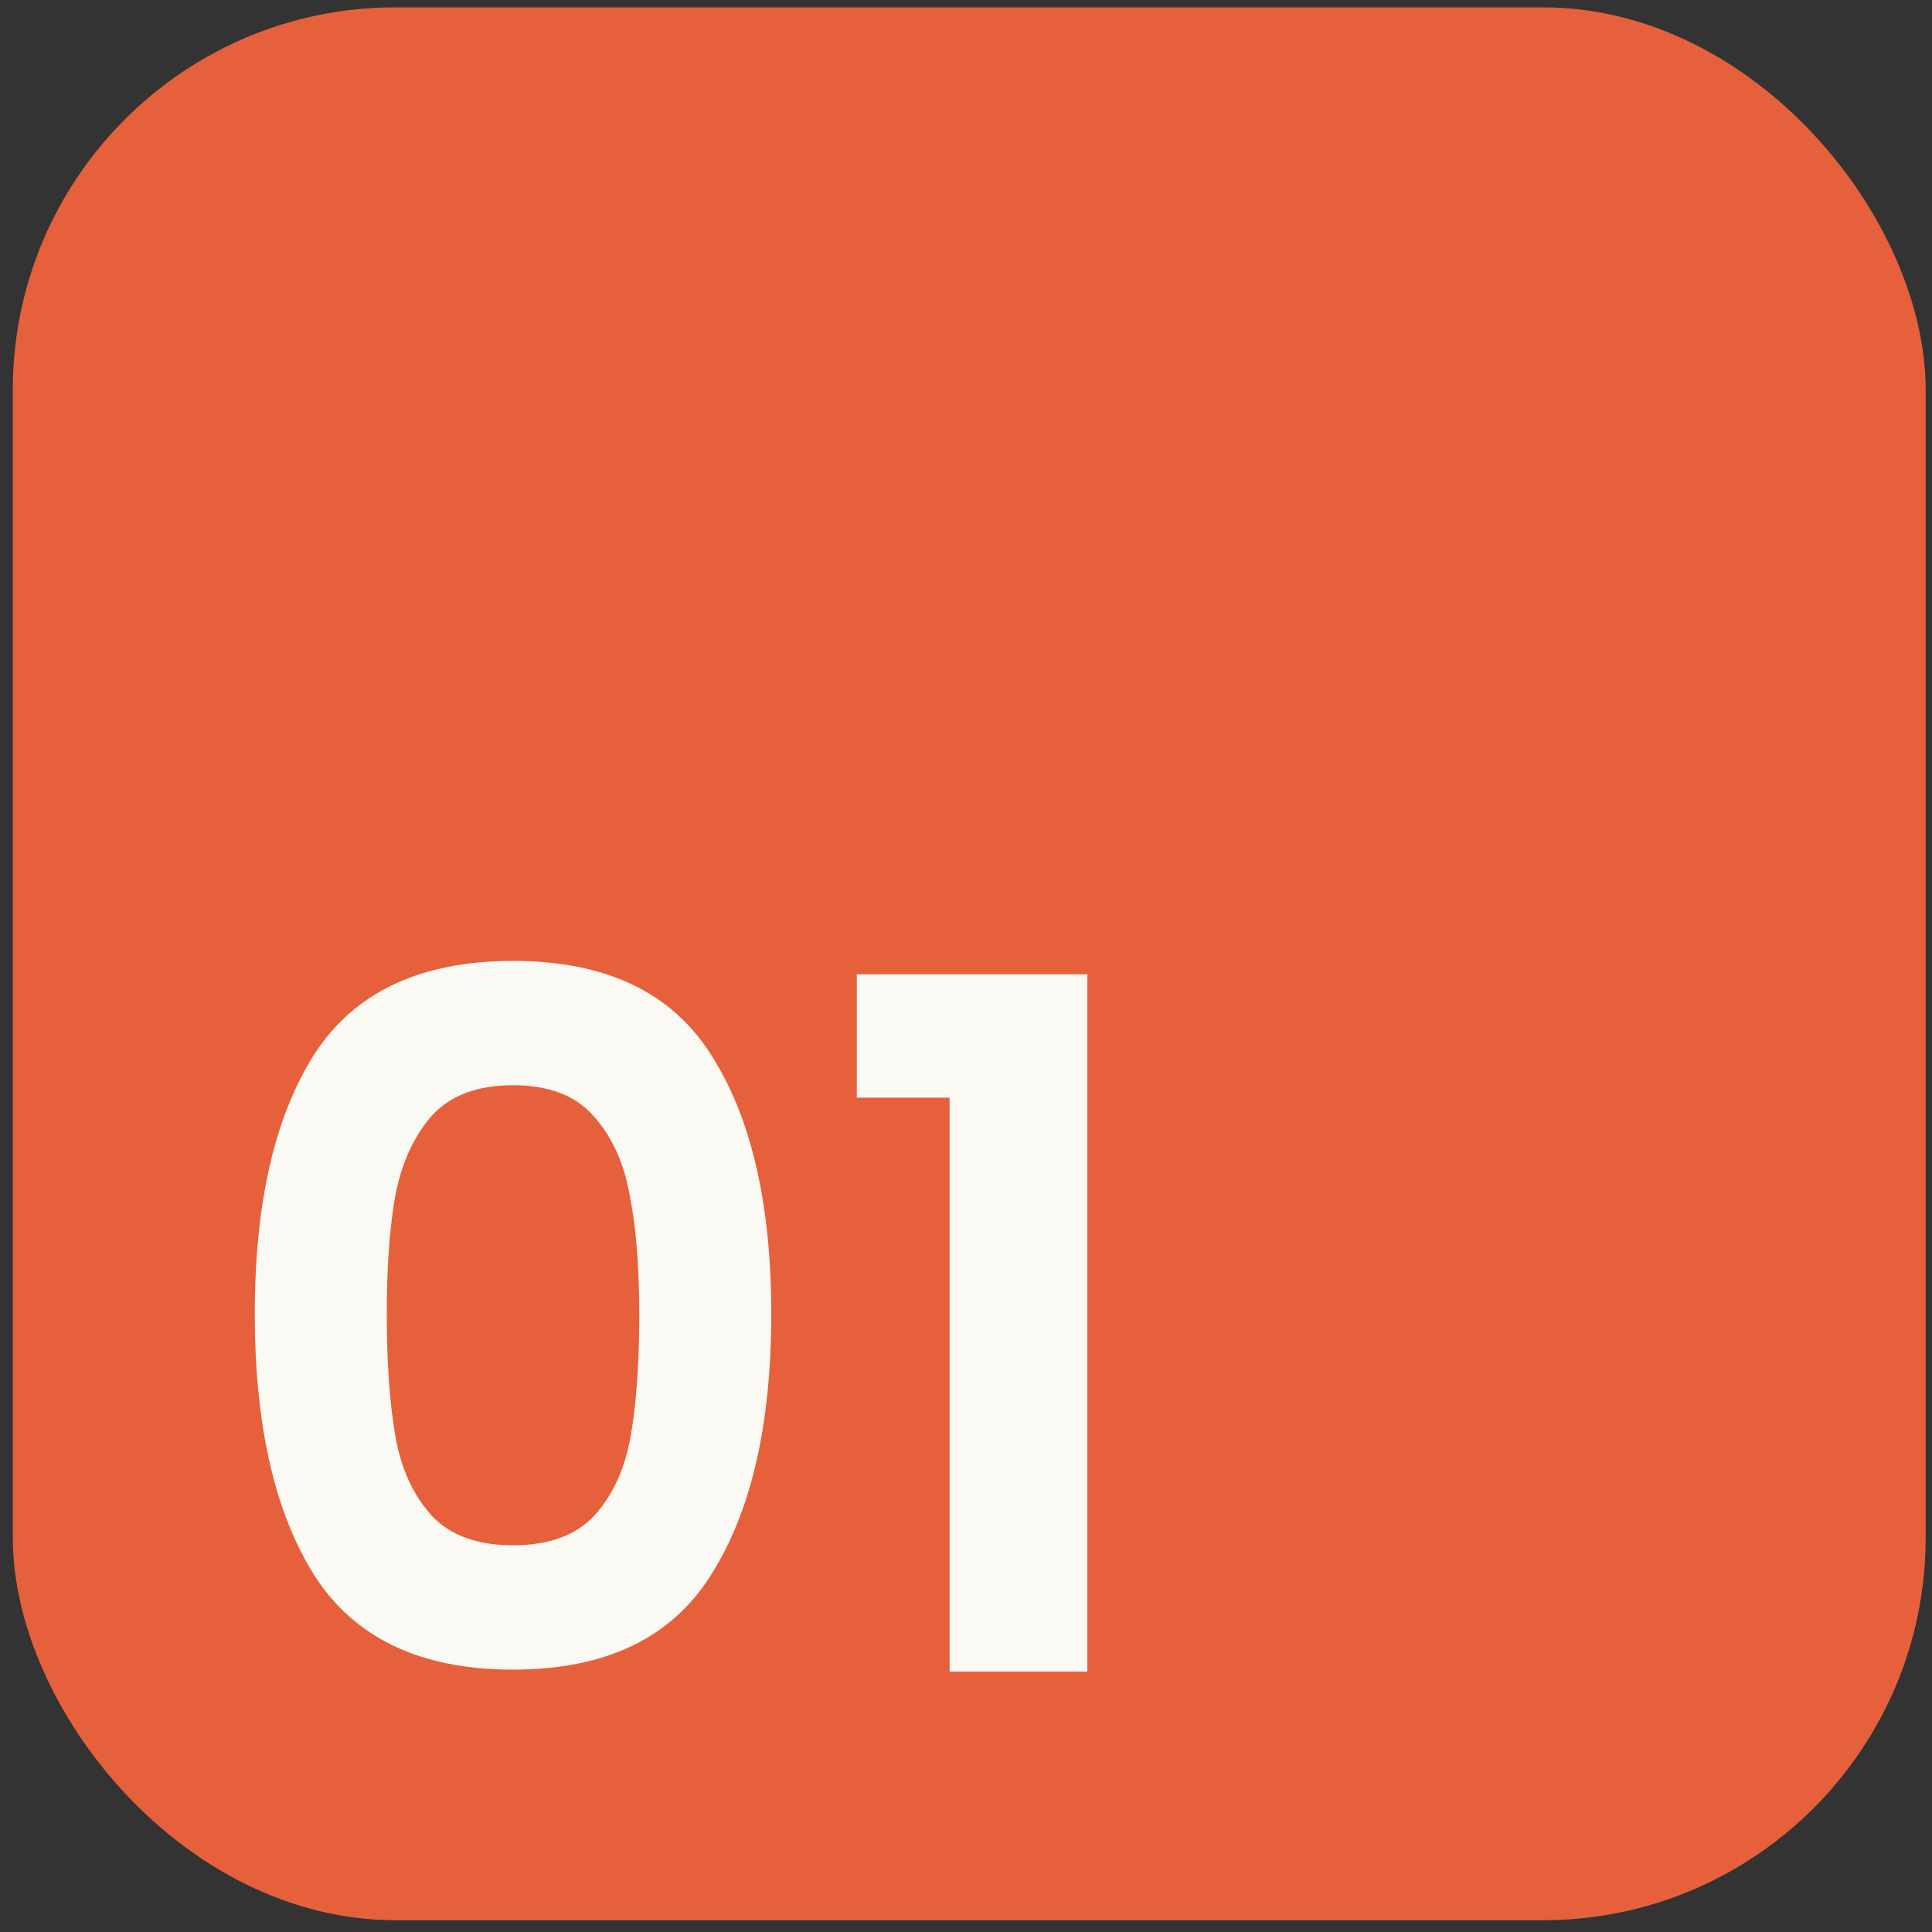
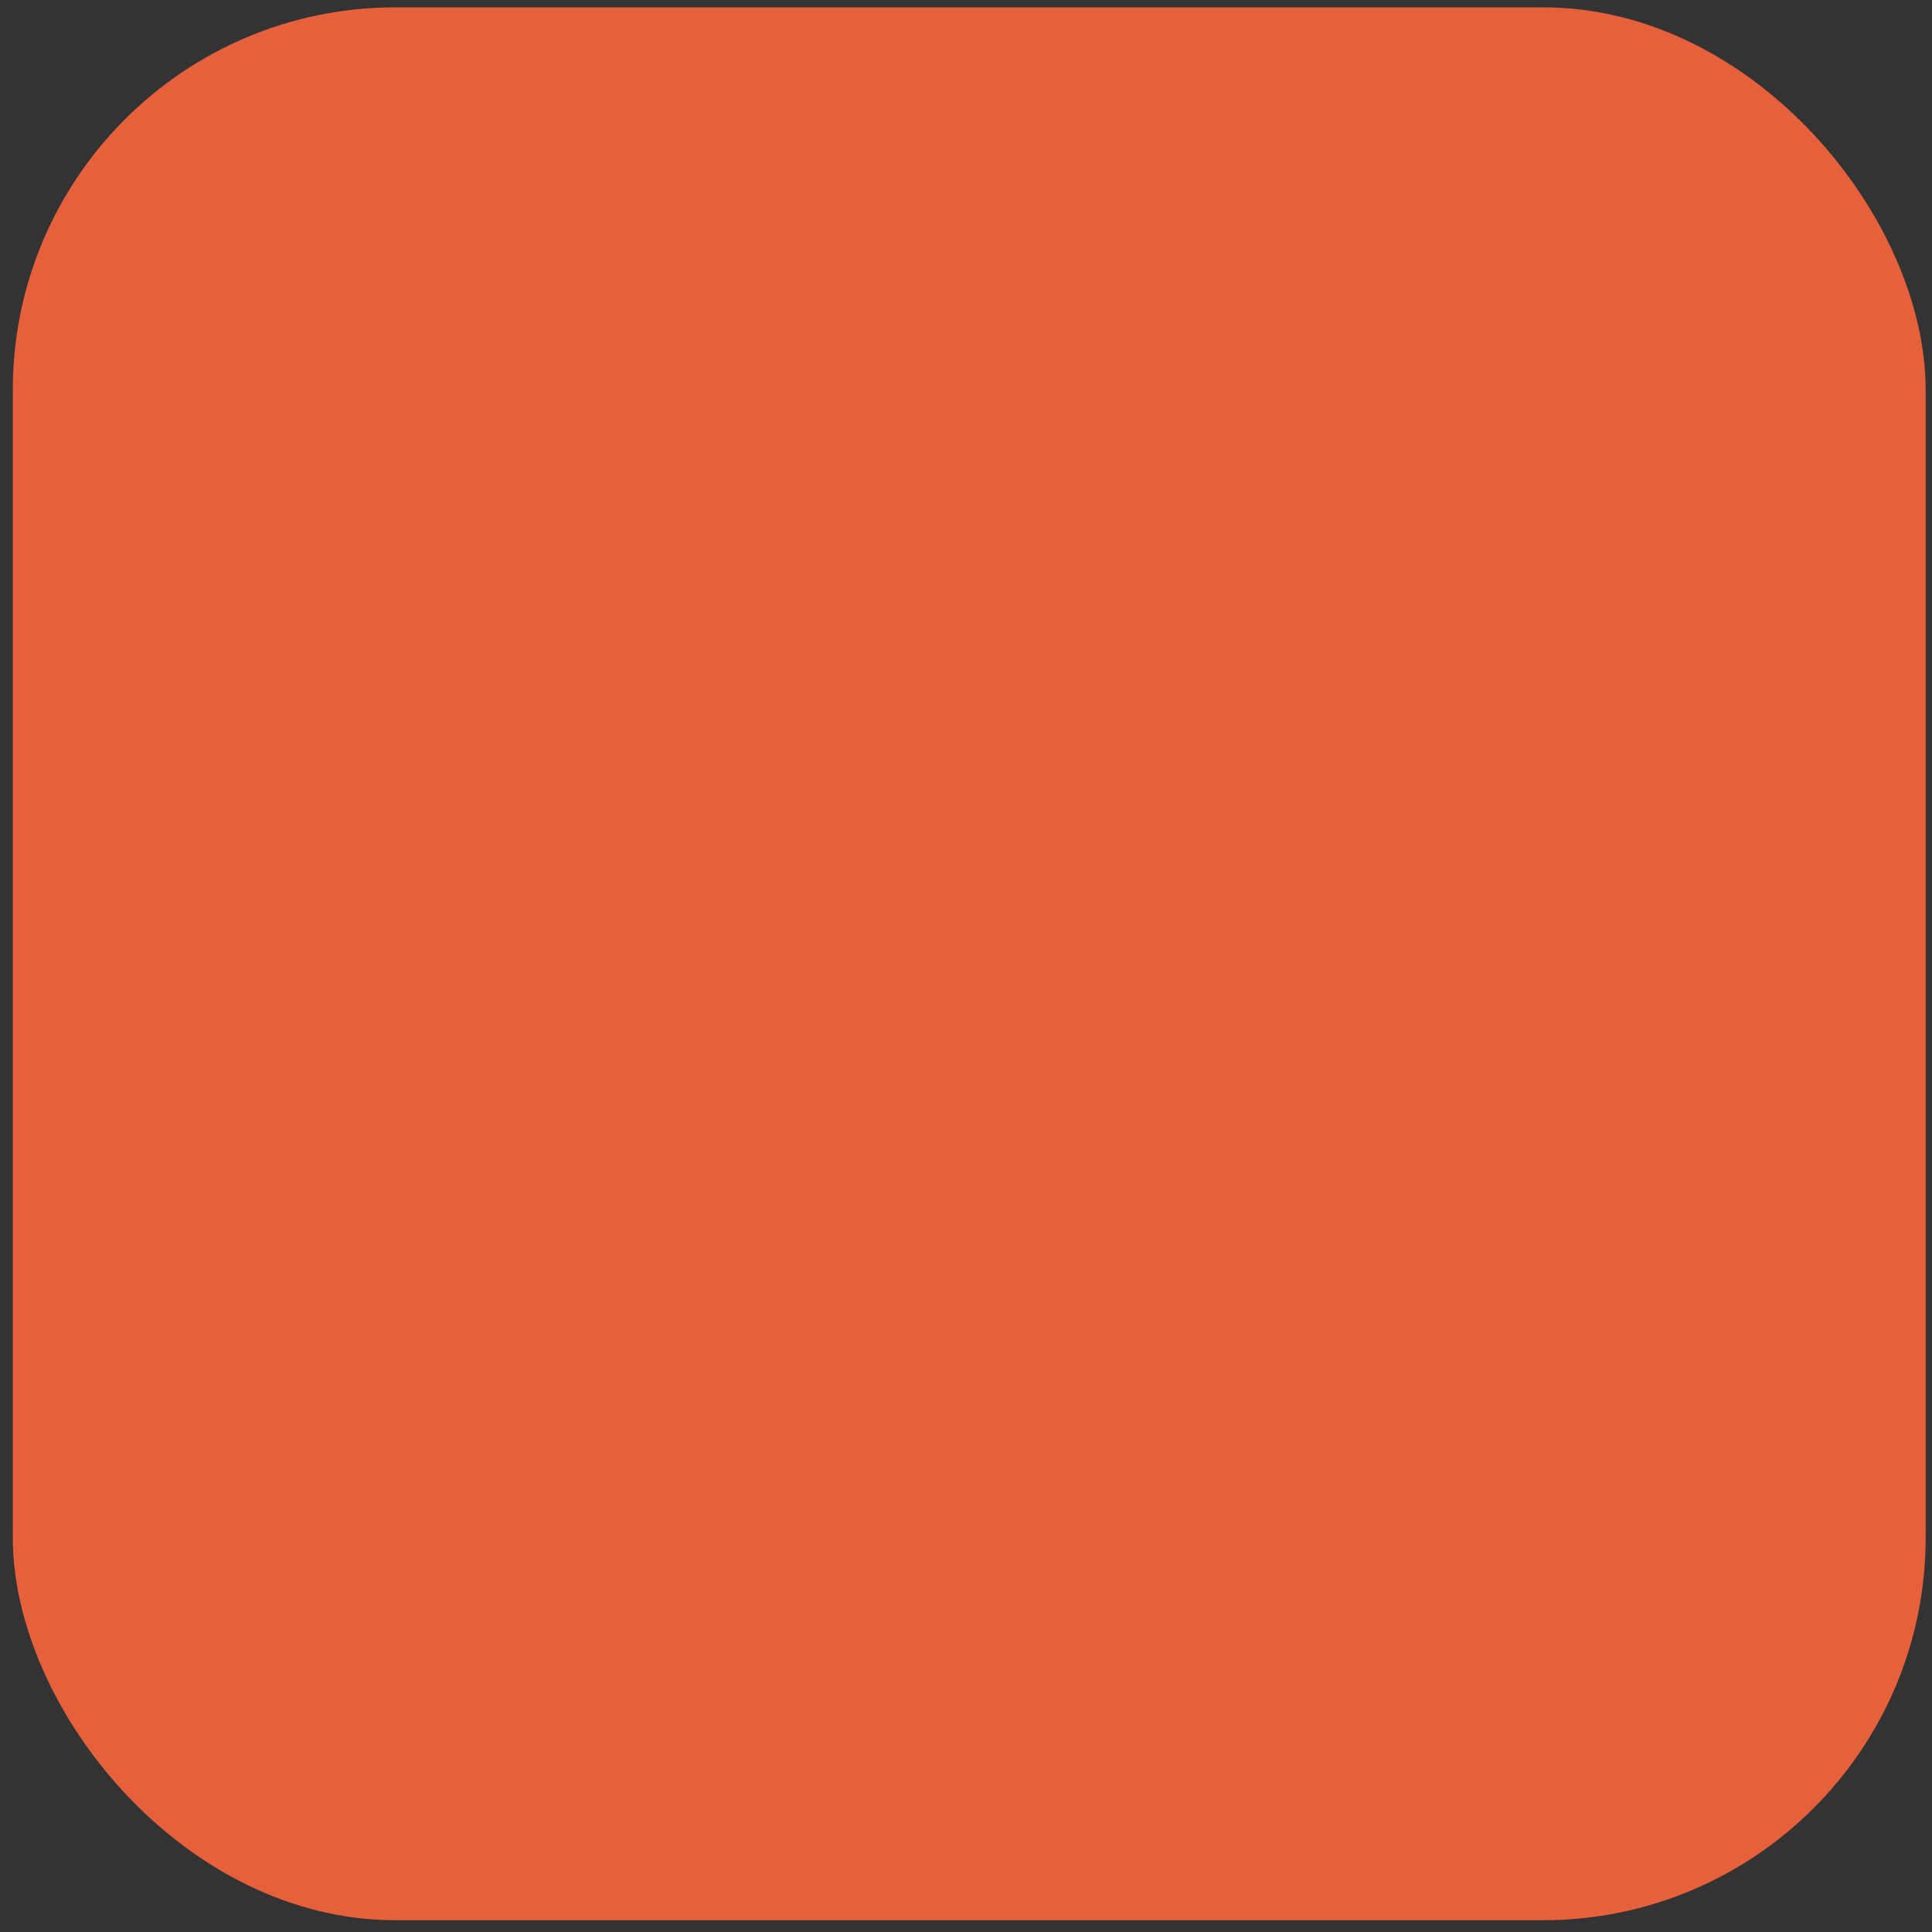
<svg xmlns="http://www.w3.org/2000/svg" width="101" height="101" viewBox="0 0 101 101" fill="none">
  <rect x="0" y="0" width="101" height="101" fill="#333333" stroke="none" />
  <rect x="0.669" y="0.384" width="100" height="100" rx="20" fill="#E6603B" />
-   <path d="M13.319 68.684C13.319 62.917 14.352 58.401 16.419 55.134C18.519 51.867 21.985 50.234 26.819 50.234C31.652 50.234 35.102 51.867 37.169 55.134C39.269 58.401 40.319 62.917 40.319 68.684C40.319 74.484 39.269 79.034 37.169 82.334C35.102 85.634 31.652 87.284 26.819 87.284C21.985 87.284 18.519 85.634 16.419 82.334C14.352 79.034 13.319 74.484 13.319 68.684ZM33.419 68.684C33.419 66.217 33.252 64.151 32.919 62.484C32.619 60.784 31.985 59.401 31.019 58.334C30.085 57.267 28.686 56.734 26.819 56.734C24.952 56.734 23.535 57.267 22.569 58.334C21.636 59.401 21.002 60.784 20.669 62.484C20.369 64.151 20.219 66.217 20.219 68.684C20.219 71.217 20.369 73.351 20.669 75.084C20.969 76.784 21.602 78.167 22.569 79.234C23.535 80.267 24.952 80.784 26.819 80.784C28.686 80.784 30.102 80.267 31.069 79.234C32.035 78.167 32.669 76.784 32.969 75.084C33.269 73.351 33.419 71.217 33.419 68.684ZM44.793 57.384V50.934H56.843V87.384H49.643V57.384H44.793Z" fill="#FAF9F3" />
</svg>